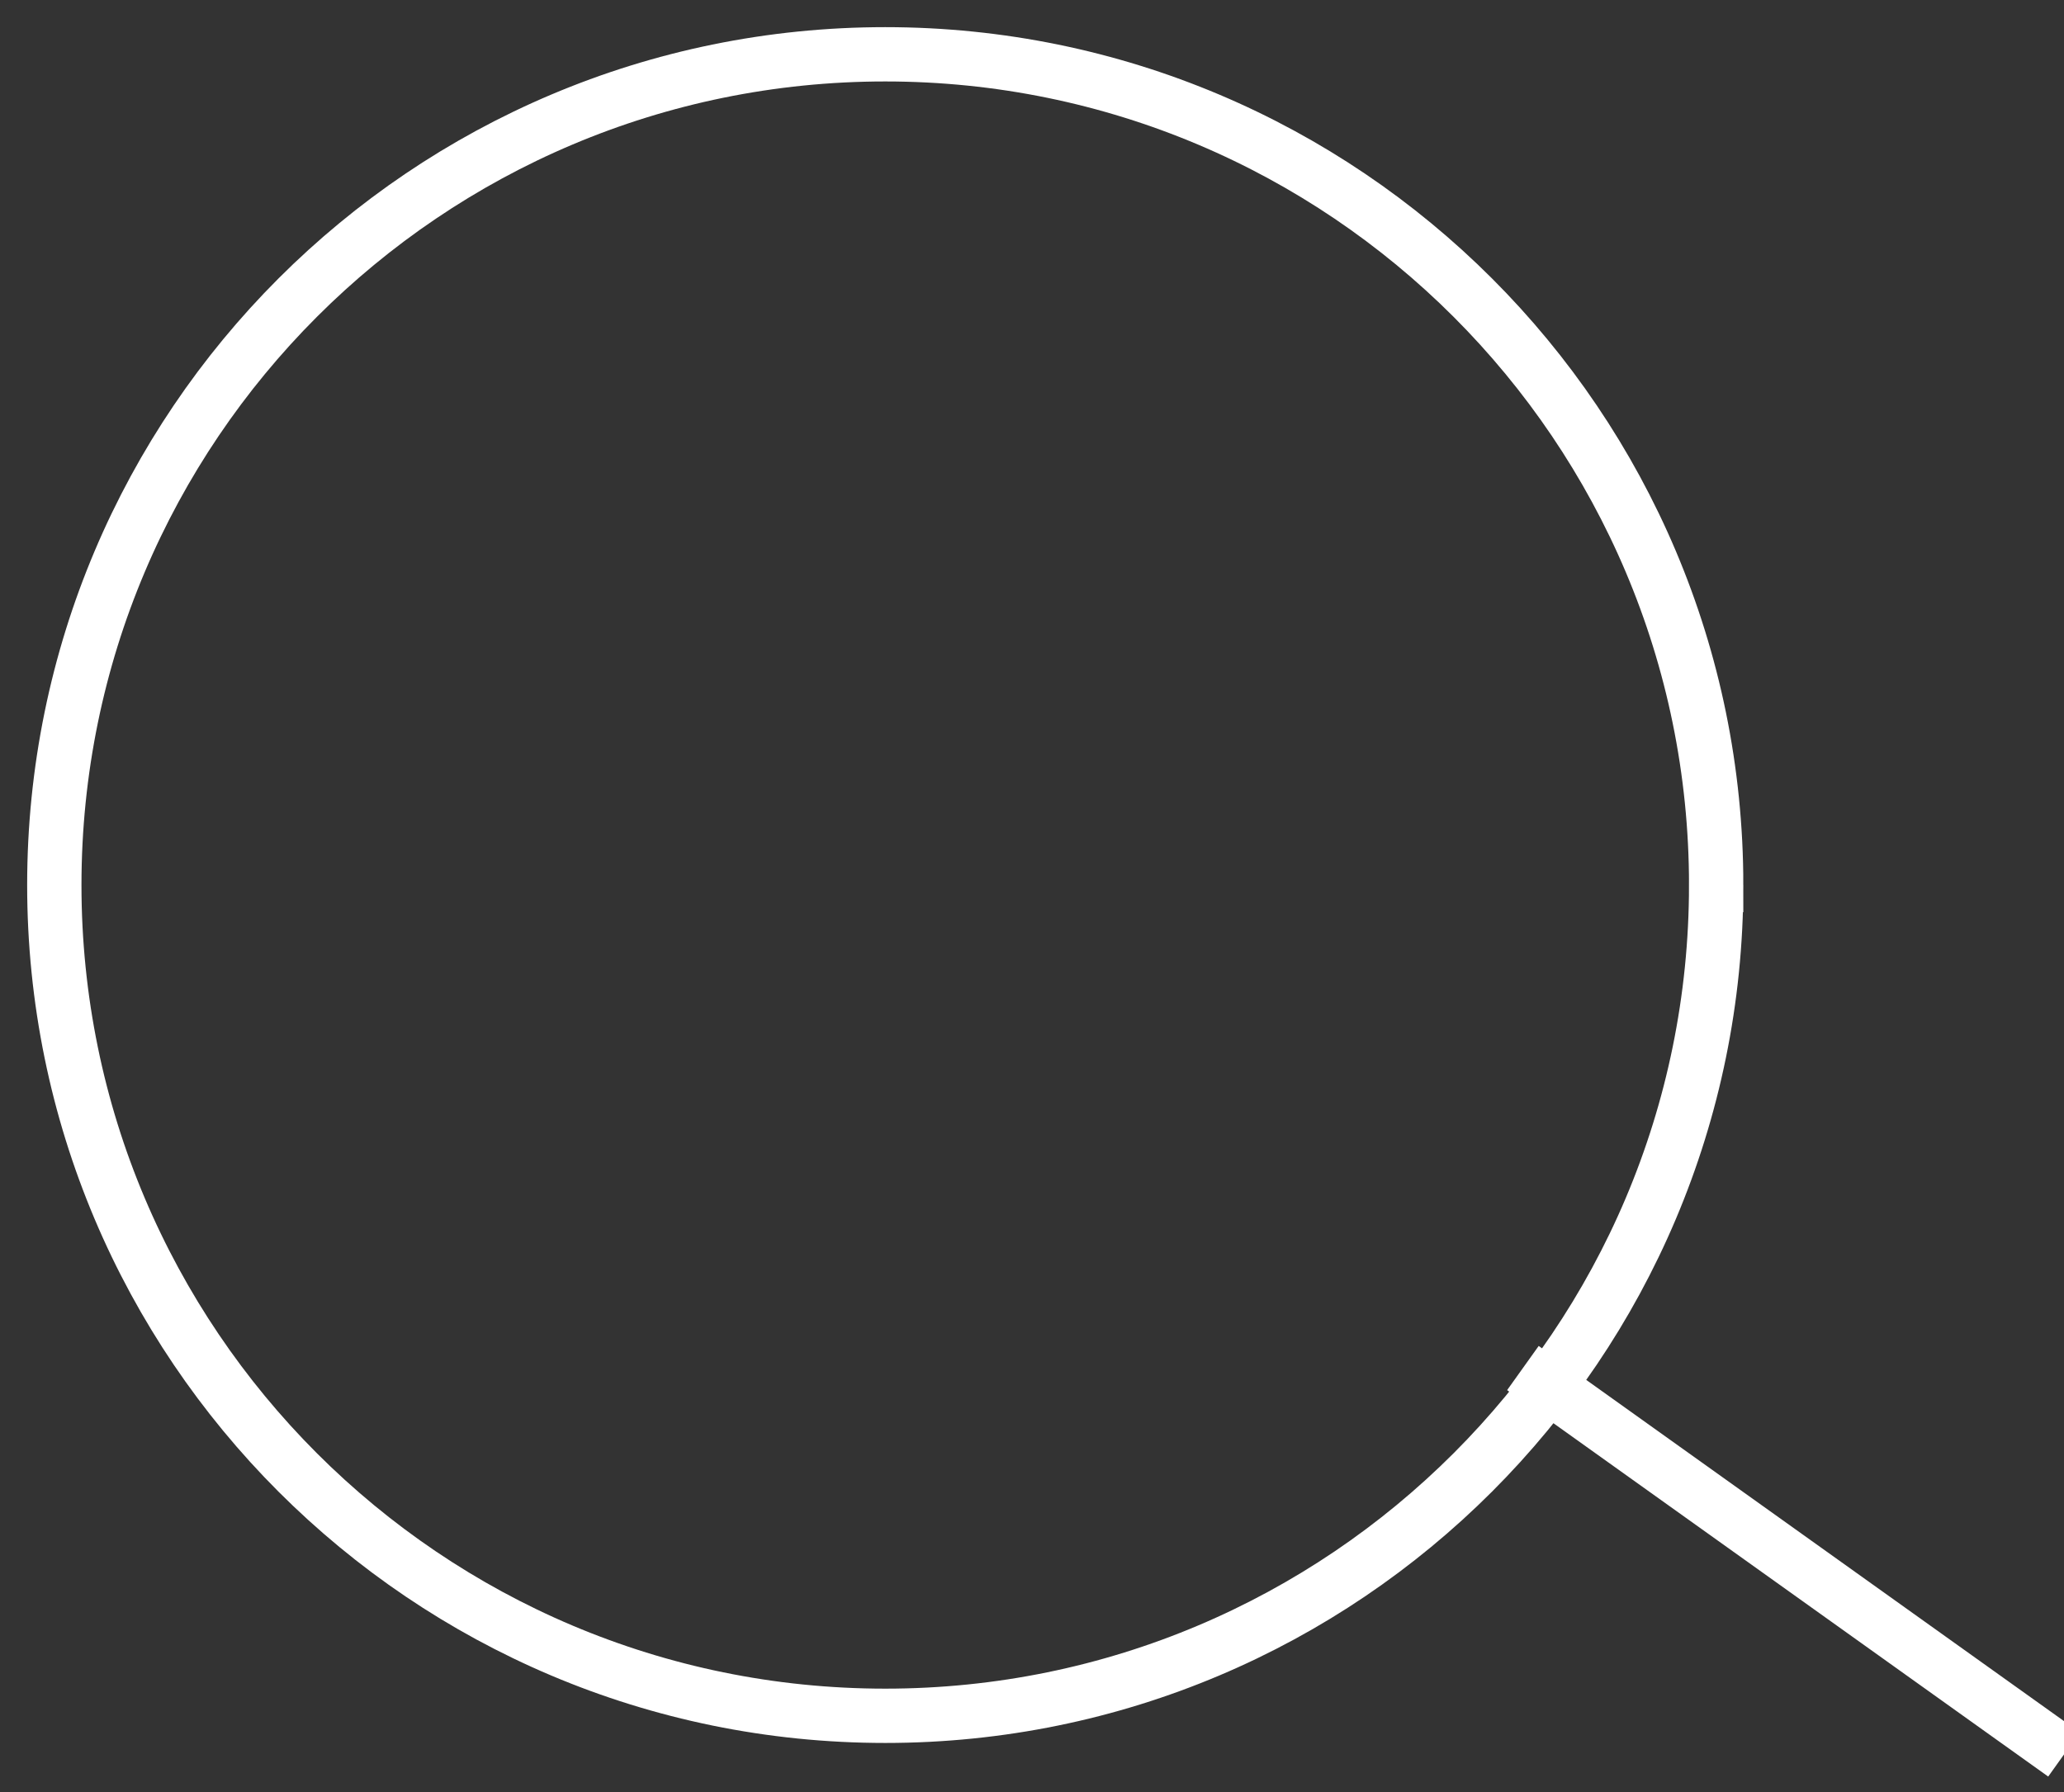
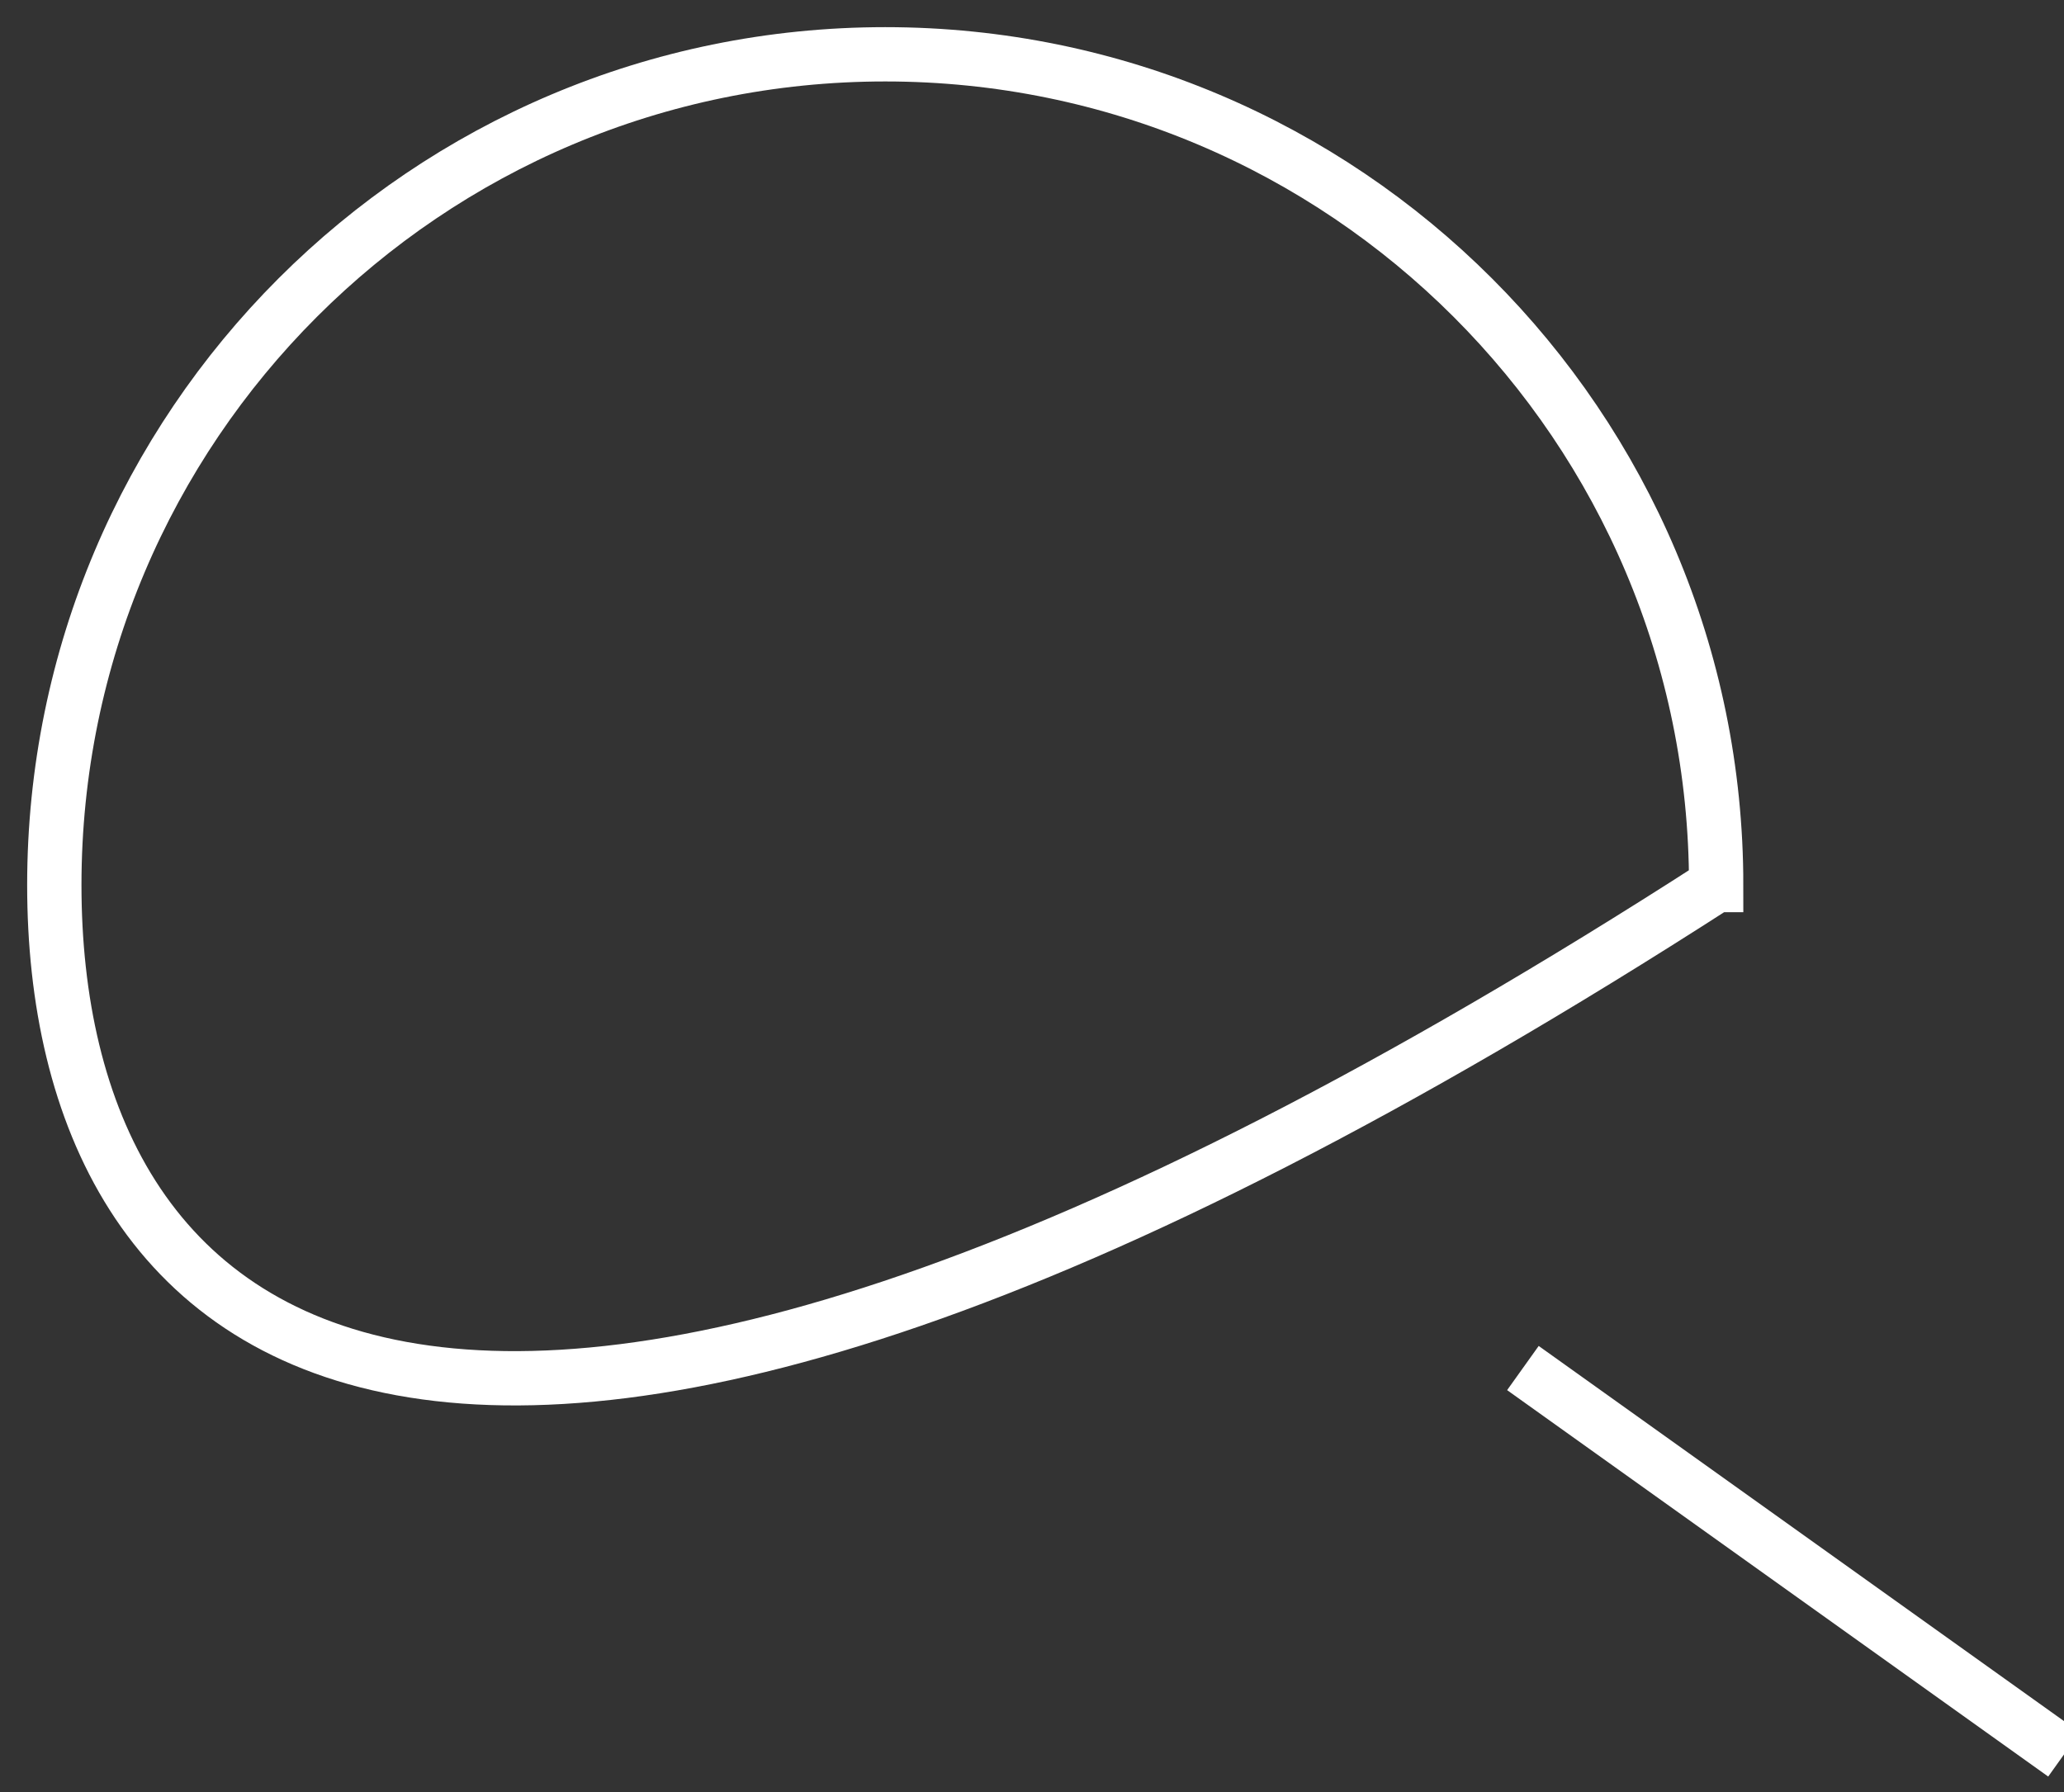
<svg xmlns="http://www.w3.org/2000/svg" width="38" height="33" viewBox="0 0 38 33">
  <rect x="0" y="0" width="38" height="33" fill="#333333" stroke="none" />
  <g fill="none" fill-rule="evenodd" stroke="#FFF">
-     <path d="M31.596 16.298c0 8.449-6.85 15.298-15.298 15.298C7.85 31.596 1 24.746 1 16.298 1 7.85 7.85 1 16.298 1c8.449 0 15.298 6.85 15.298 15.298zM38 32.308l-9.962-7.116" />
+     <path d="M31.596 16.298C7.85 31.596 1 24.746 1 16.298 1 7.85 7.85 1 16.298 1c8.449 0 15.298 6.85 15.298 15.298zM38 32.308l-9.962-7.116" />
  </g>
</svg>